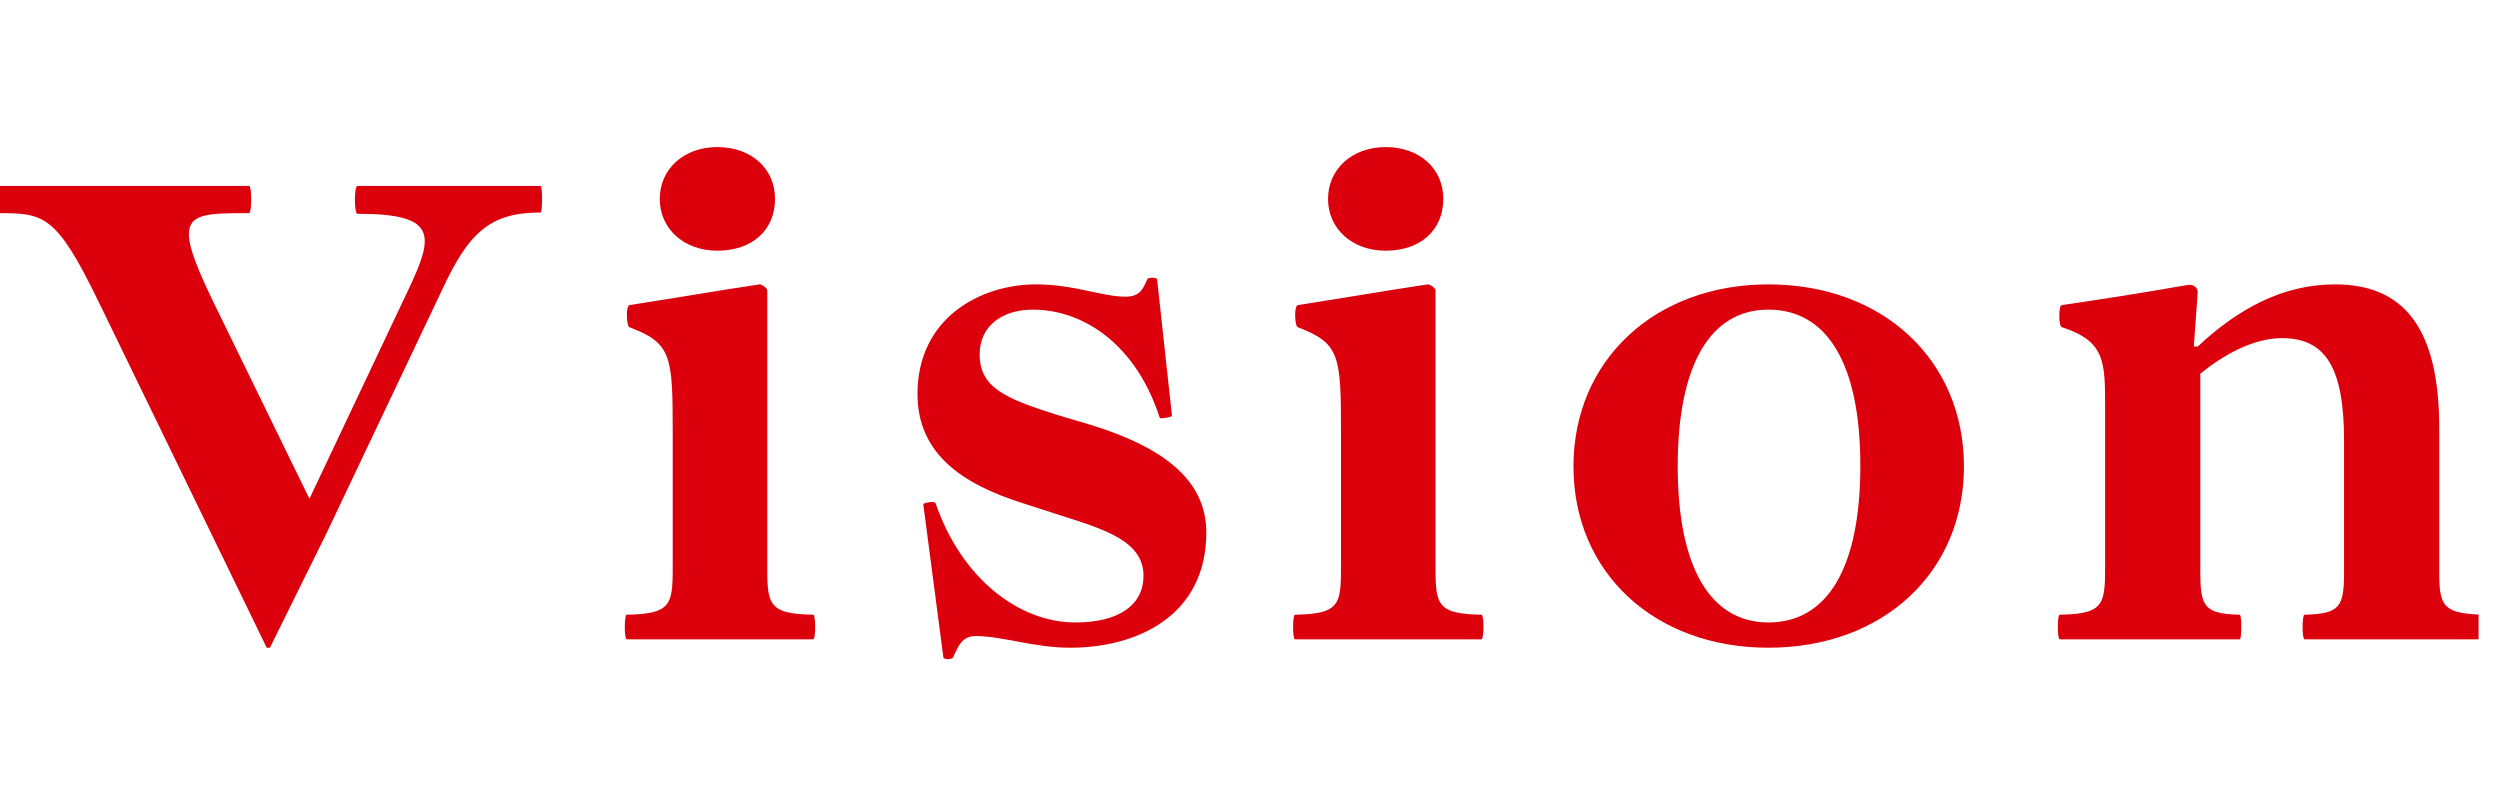
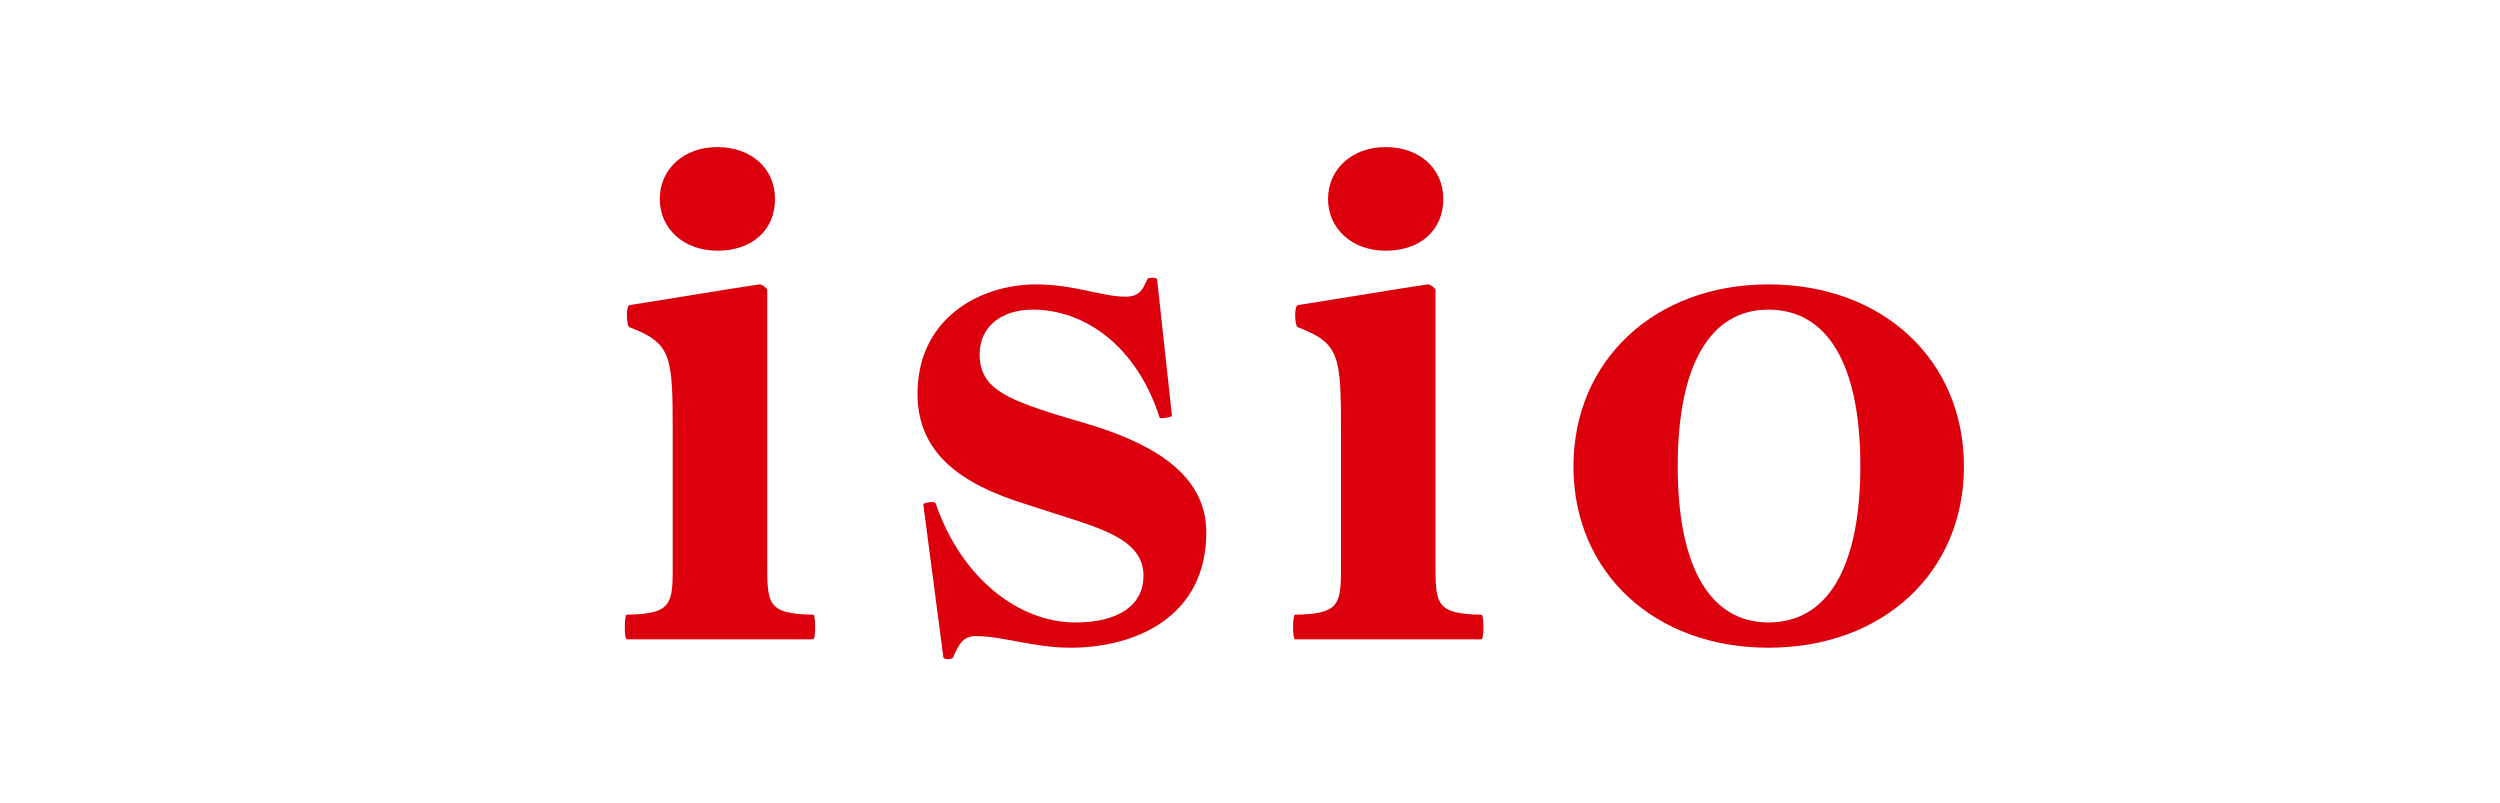
<svg xmlns="http://www.w3.org/2000/svg" width="100%" height="100%" viewBox="0 0 193 62" version="1.1" xml:space="preserve" style="fill-rule:evenodd;clip-rule:evenodd;stroke-linejoin:round;stroke-miterlimit:2;">
  <g transform="matrix(1,0,0,1,-3289,-228)">
    <g id="アートボード24" transform="matrix(0.904,0,0,1,341.637,-0.04)">
      <rect x="3259.26" y="228.04" width="212.761" height="62" style="fill:none;" />
      <clipPath id="_clip1">
        <rect x="3259.26" y="228.04" width="212.761" height="62" />
      </clipPath>
      <g clip-path="url(#_clip1)">
        <g transform="matrix(1.106,0,0,1,-466.008,21.357)">
          <g transform="matrix(50,0,0,50,3367.82,256.037)">
-             <path d="M0.863,-0.7L0.58,-0.7C0.575,-0.7 0.575,-0.657 0.58,-0.657C0.705,-0.657 0.699,-0.624 0.657,-0.536L0.506,-0.217L0.358,-0.52C0.291,-0.658 0.314,-0.658 0.413,-0.658C0.417,-0.658 0.417,-0.7 0.413,-0.7L0.022,-0.7C0.018,-0.7 0.018,-0.658 0.022,-0.658C0.096,-0.658 0.114,-0.658 0.181,-0.52L0.44,0.013L0.445,0.013L0.532,-0.163L0.712,-0.542C0.752,-0.627 0.784,-0.659 0.863,-0.659C0.866,-0.659 0.866,-0.7 0.863,-0.7Z" style="fill:rgb(220,0,12);fill-rule:nonzero;" />
-           </g>
+             </g>
          <g transform="matrix(50,0,0,50,3415.67,256.037)">
            <path d="M0.179,-0.6C0.233,-0.6 0.268,-0.632 0.268,-0.68C0.268,-0.727 0.231,-0.76 0.179,-0.76C0.126,-0.76 0.09,-0.725 0.09,-0.68C0.09,-0.634 0.127,-0.6 0.179,-0.6ZM0.039,-0L0.327,-0C0.331,-0 0.331,-0.038 0.327,-0.038C0.254,-0.039 0.256,-0.056 0.256,-0.122L0.256,-0.539C0.256,-0.542 0.248,-0.548 0.244,-0.548C0.177,-0.538 0.108,-0.526 0.043,-0.516C0.037,-0.513 0.039,-0.483 0.043,-0.482C0.108,-0.457 0.11,-0.439 0.11,-0.32L0.11,-0.122C0.11,-0.056 0.112,-0.039 0.039,-0.038C0.035,-0.038 0.035,-0 0.039,-0Z" style="fill:rgb(220,0,12);fill-rule:nonzero;" />
          </g>
          <g transform="matrix(50,0,0,50,3437.22,256.037)">
            <path d="M0.293,0.013C0.393,0.013 0.503,-0.034 0.503,-0.165C0.503,-0.248 0.433,-0.297 0.328,-0.33L0.271,-0.347C0.192,-0.372 0.153,-0.389 0.153,-0.44C0.153,-0.484 0.188,-0.509 0.235,-0.509C0.316,-0.509 0.396,-0.452 0.431,-0.342C0.432,-0.34 0.45,-0.343 0.45,-0.345L0.427,-0.556C0.426,-0.559 0.413,-0.559 0.412,-0.556C0.405,-0.541 0.401,-0.529 0.378,-0.529C0.342,-0.529 0.299,-0.548 0.24,-0.548C0.154,-0.548 0.057,-0.496 0.057,-0.379C0.057,-0.287 0.125,-0.24 0.22,-0.21L0.279,-0.191C0.348,-0.169 0.406,-0.151 0.406,-0.098C0.406,-0.053 0.368,-0.026 0.301,-0.026C0.212,-0.026 0.124,-0.096 0.085,-0.21C0.084,-0.214 0.065,-0.211 0.066,-0.208L0.097,0.028C0.098,0.032 0.111,0.031 0.112,0.028C0.12,0.01 0.126,-0.005 0.147,-0.005C0.188,-0.005 0.237,0.013 0.293,0.013Z" style="fill:rgb(220,0,12);fill-rule:nonzero;" />
          </g>
          <g transform="matrix(50,0,0,50,3467.27,256.037)">
            <path d="M0.179,-0.6C0.233,-0.6 0.268,-0.632 0.268,-0.68C0.268,-0.727 0.231,-0.76 0.179,-0.76C0.126,-0.76 0.09,-0.725 0.09,-0.68C0.09,-0.634 0.127,-0.6 0.179,-0.6ZM0.039,-0L0.327,-0C0.331,-0 0.331,-0.038 0.327,-0.038C0.254,-0.039 0.256,-0.056 0.256,-0.122L0.256,-0.539C0.256,-0.542 0.248,-0.548 0.244,-0.548C0.177,-0.538 0.108,-0.526 0.043,-0.516C0.037,-0.513 0.039,-0.483 0.043,-0.482C0.108,-0.457 0.11,-0.439 0.11,-0.32L0.11,-0.122C0.11,-0.056 0.112,-0.039 0.039,-0.038C0.035,-0.038 0.035,-0 0.039,-0Z" style="fill:rgb(220,0,12);fill-rule:nonzero;" />
          </g>
          <g transform="matrix(50,0,0,50,3488.82,256.037)">
            <path d="M0.339,0.013C0.516,0.013 0.641,-0.103 0.641,-0.267C0.641,-0.431 0.516,-0.548 0.339,-0.548C0.164,-0.548 0.038,-0.431 0.038,-0.267C0.038,-0.103 0.163,0.013 0.339,0.013ZM0.339,-0.026C0.25,-0.026 0.199,-0.11 0.199,-0.267C0.199,-0.425 0.25,-0.509 0.339,-0.509C0.43,-0.509 0.481,-0.425 0.481,-0.268C0.481,-0.11 0.43,-0.026 0.339,-0.026Z" style="fill:rgb(220,0,12);fill-rule:nonzero;" />
          </g>
          <g transform="matrix(50,0,0,50,3526.32,256.037)">
-             <path d="M0.039,-0L0.317,-0C0.32,-0 0.32,-0.038 0.317,-0.038C0.254,-0.039 0.256,-0.056 0.256,-0.122L0.256,-0.41C0.29,-0.438 0.337,-0.465 0.382,-0.465C0.449,-0.465 0.478,-0.42 0.478,-0.307L0.478,-0.122C0.478,-0.056 0.48,-0.039 0.417,-0.038C0.413,-0.038 0.413,-0 0.417,-0L0.695,-0C0.699,-0 0.699,-0.038 0.695,-0.038C0.622,-0.039 0.625,-0.056 0.625,-0.122L0.625,-0.326C0.625,-0.485 0.567,-0.548 0.464,-0.548C0.382,-0.548 0.313,-0.509 0.252,-0.452L0.246,-0.452L0.252,-0.536C0.252,-0.543 0.245,-0.549 0.236,-0.547C0.155,-0.533 0.11,-0.526 0.042,-0.516C0.037,-0.515 0.037,-0.484 0.042,-0.482C0.11,-0.46 0.109,-0.428 0.109,-0.355L0.109,-0.122C0.109,-0.056 0.111,-0.039 0.039,-0.038C0.035,-0.038 0.035,-0 0.039,-0Z" style="fill:rgb(220,0,12);fill-rule:nonzero;" />
-           </g>
+             </g>
        </g>
      </g>
    </g>
  </g>
</svg>